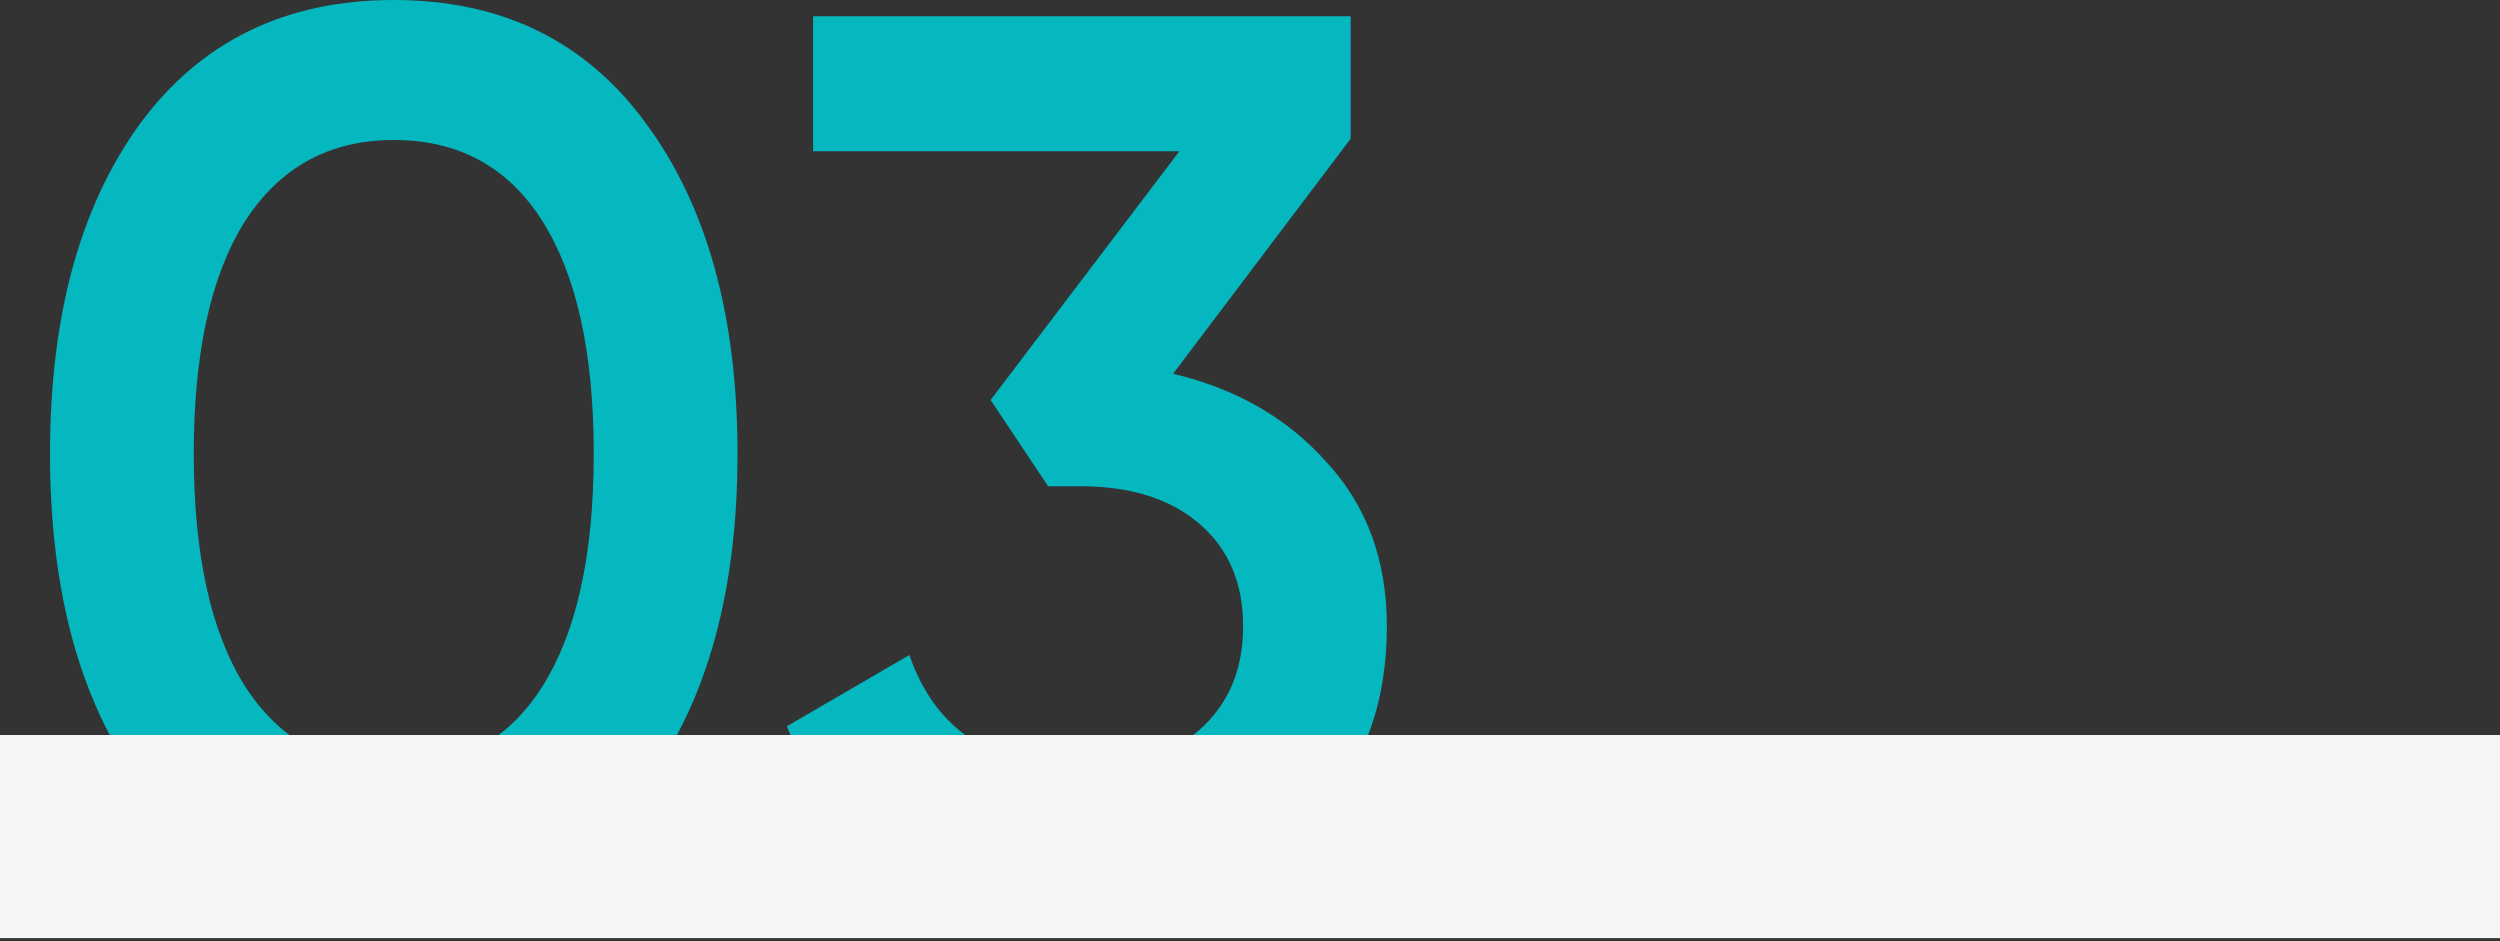
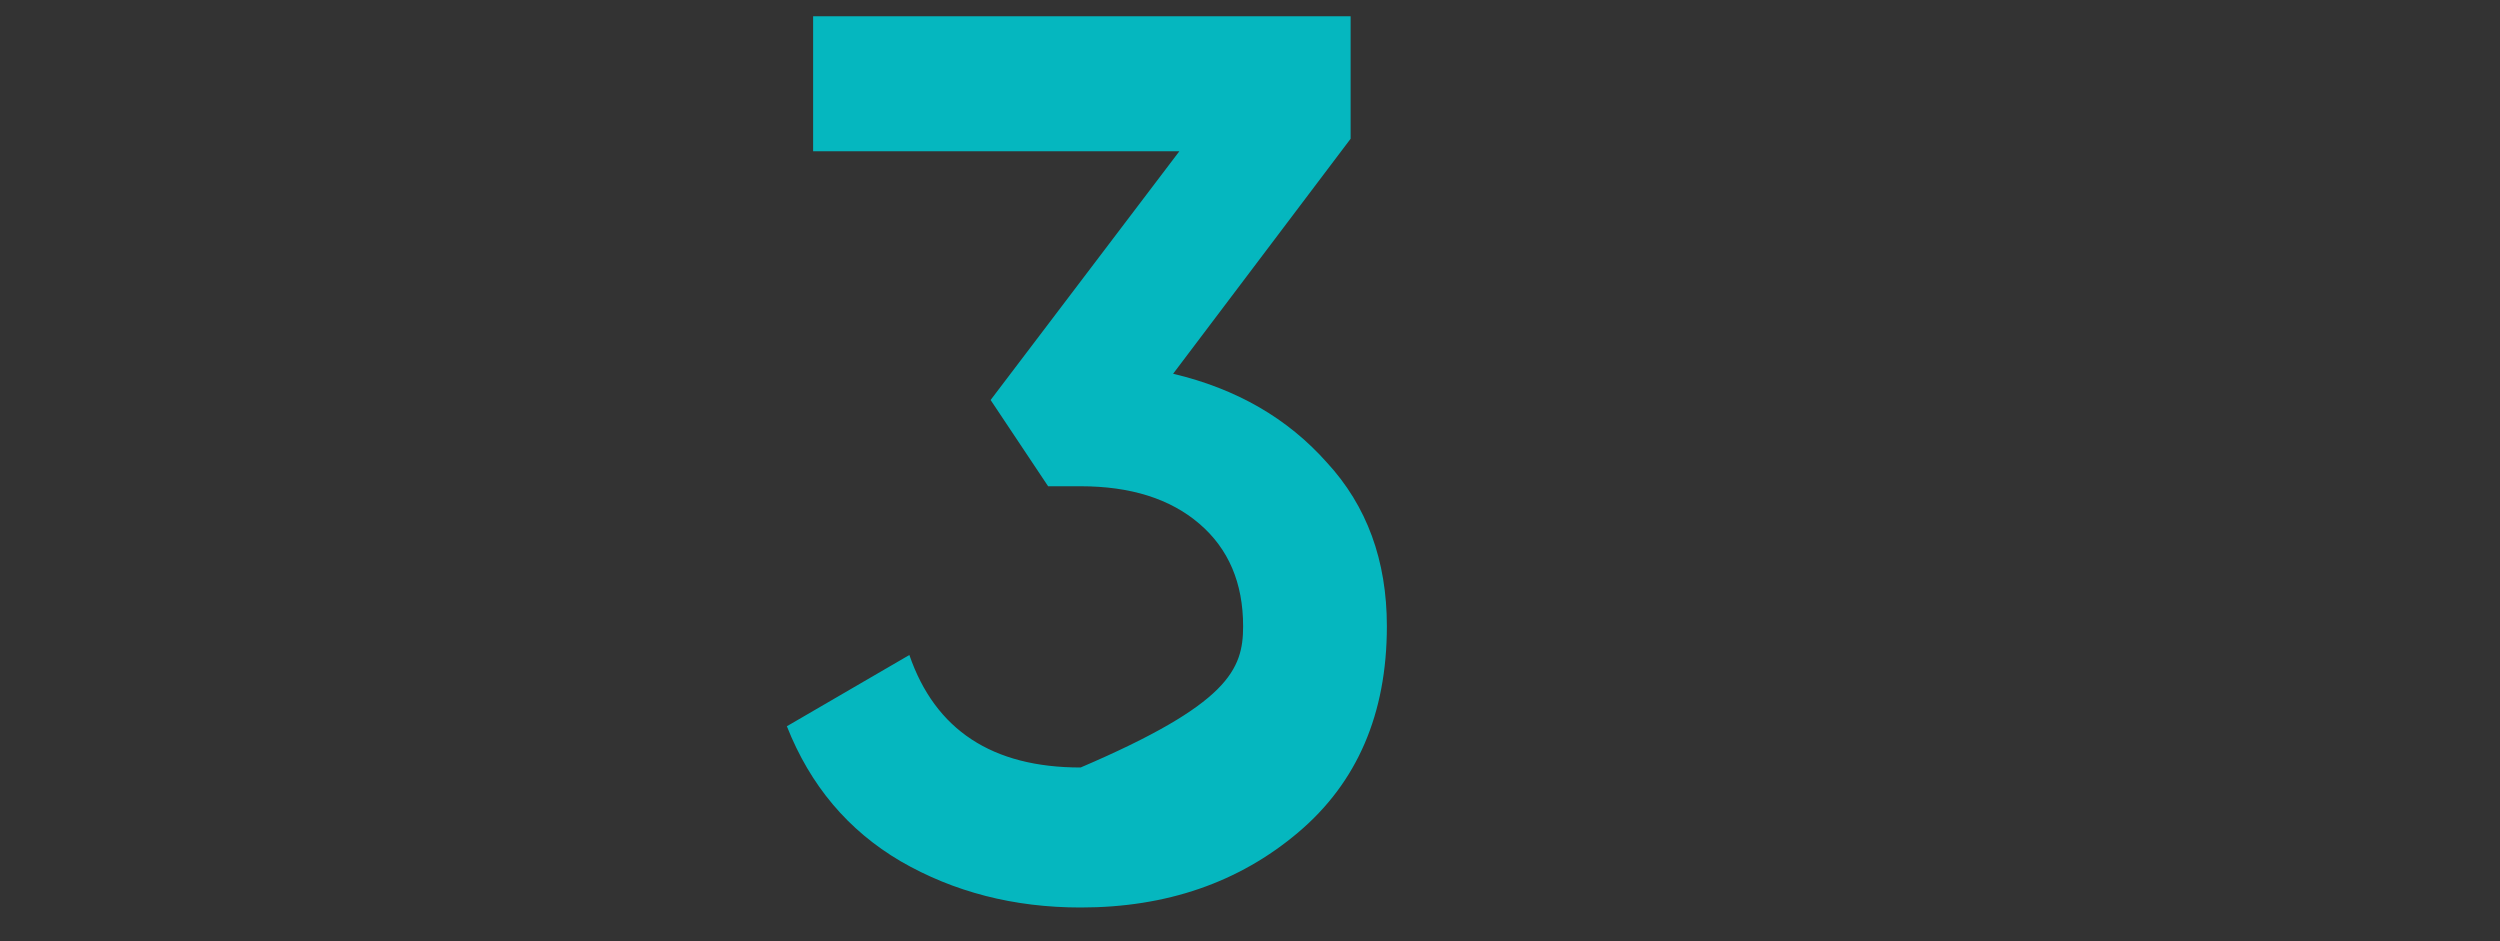
<svg xmlns="http://www.w3.org/2000/svg" width="640" height="241" viewBox="0 0 640 241" fill="none">
  <rect x="0" y="0" width="640" height="241" fill="#333333" stroke="none" />
-   <path d="M165.44 200.64C150.08 221.76 128.533 232.32 100.8 232.32C73.067 232.32 51.413 221.76 35.84 200.64C20.48 179.52 12.8 151.36 12.8 116.16C12.8 80.96 20.48 52.8 35.84 31.68C51.413 10.56 73.067 0 100.8 0C128.533 0 150.08 10.56 165.44 31.68C181.013 52.8 188.8 80.96 188.8 116.16C188.8 151.36 181.013 179.52 165.44 200.64ZM100.8 196.48C117.44 196.48 130.133 189.547 138.88 175.68C147.627 161.813 152 141.973 152 116.16C152 90.347 147.627 70.507 138.88 56.64C130.133 42.773 117.44 35.84 100.8 35.84C84.373 35.84 71.68 42.773 62.72 56.64C53.973 70.507 49.6 90.347 49.6 116.16C49.6 141.973 53.973 161.813 62.72 175.68C71.68 189.547 84.373 196.48 100.8 196.48Z" fill="#05B7BF" />
-   <path d="M300.318 95.68C316.531 99.52 329.651 107.093 339.677 118.4C349.917 129.493 355.038 143.467 355.038 160.32C355.038 182.72 347.464 200.32 332.318 213.12C317.171 225.92 298.611 232.32 276.638 232.32C259.571 232.32 244.211 228.373 230.557 220.48C217.117 212.587 207.411 201.067 201.438 185.92L232.798 167.68C239.411 186.88 254.024 196.48 276.638 196.48C289.438 196.48 299.571 193.28 307.038 186.88C314.504 180.267 318.238 171.413 318.238 160.32C318.238 149.227 314.504 140.48 307.038 134.08C299.571 127.68 289.438 124.48 276.638 124.48H268.318L253.598 102.4L301.918 38.72H208.158V4.16H345.758V35.52L300.318 95.68Z" fill="#05B7BF" />
-   <path d="M0 188.16H640V240.16H0V188.16Z" fill="#F5F5F5" />
+   <path d="M300.318 95.68C316.531 99.52 329.651 107.093 339.677 118.4C349.917 129.493 355.038 143.467 355.038 160.32C355.038 182.72 347.464 200.32 332.318 213.12C317.171 225.92 298.611 232.32 276.638 232.32C259.571 232.32 244.211 228.373 230.557 220.48C217.117 212.587 207.411 201.067 201.438 185.92L232.798 167.68C239.411 186.88 254.024 196.48 276.638 196.48C314.504 180.267 318.238 171.413 318.238 160.32C318.238 149.227 314.504 140.48 307.038 134.08C299.571 127.68 289.438 124.48 276.638 124.48H268.318L253.598 102.4L301.918 38.72H208.158V4.16H345.758V35.52L300.318 95.68Z" fill="#05B7BF" />
</svg>